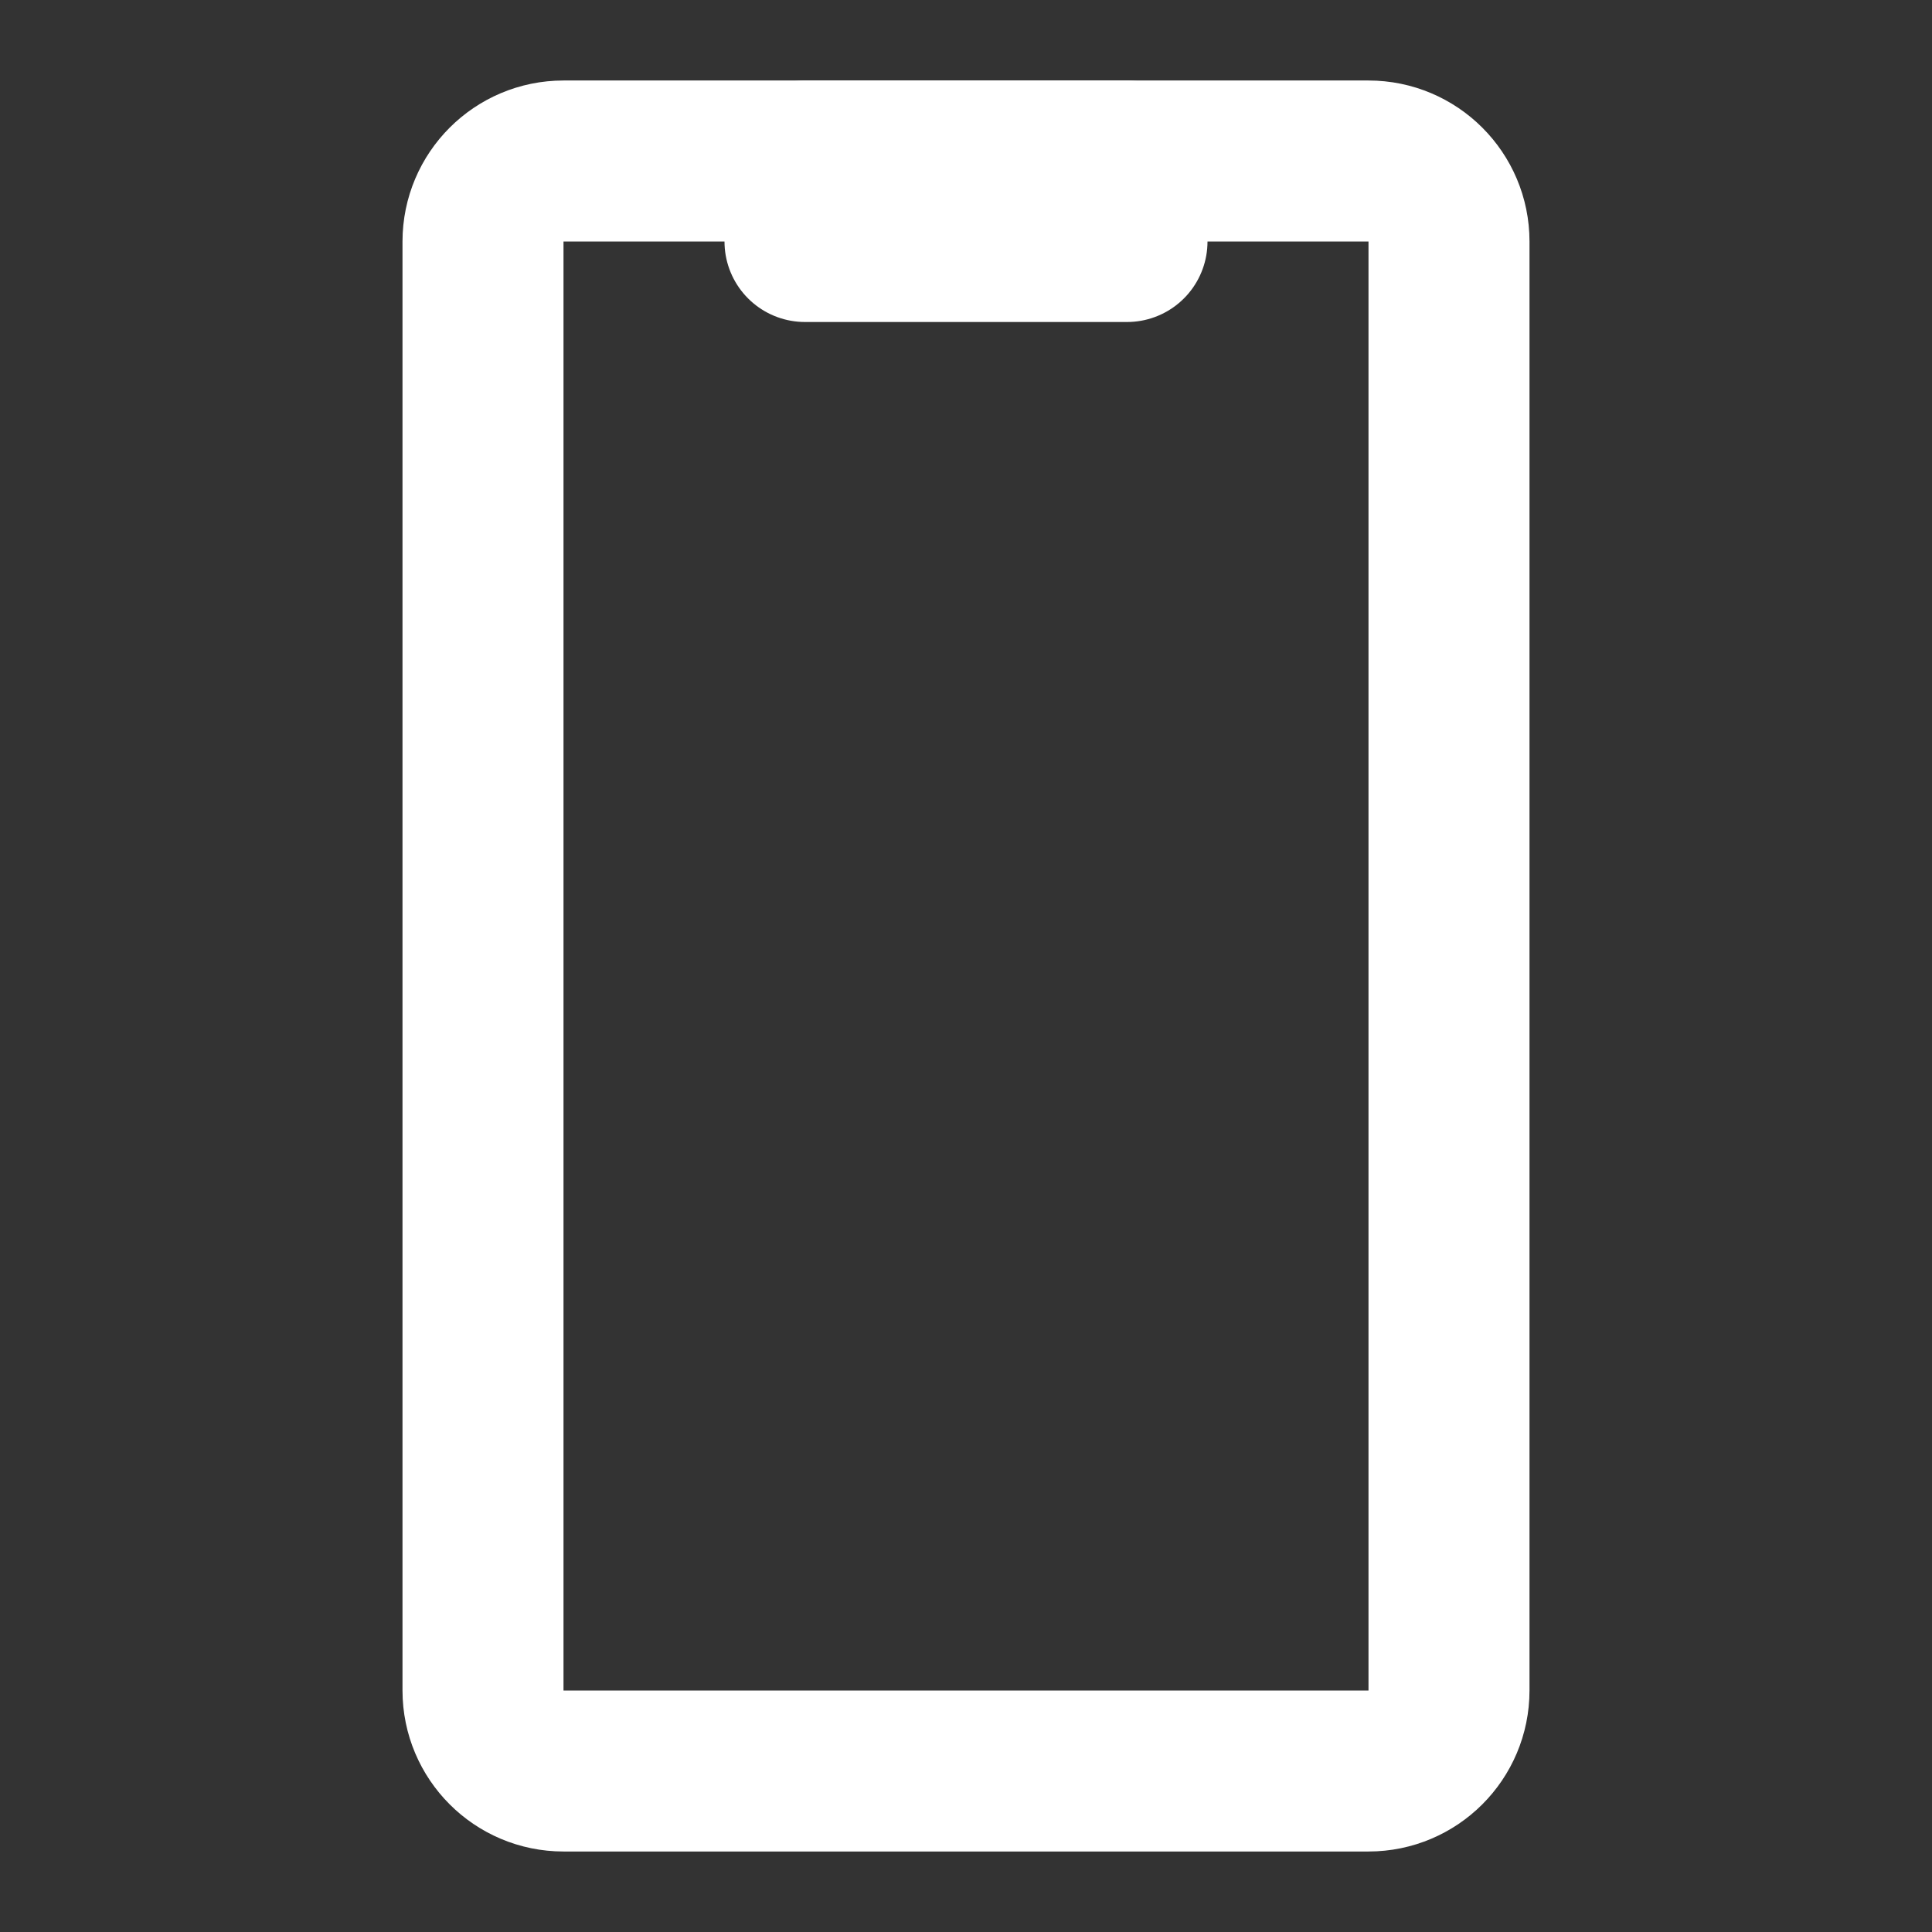
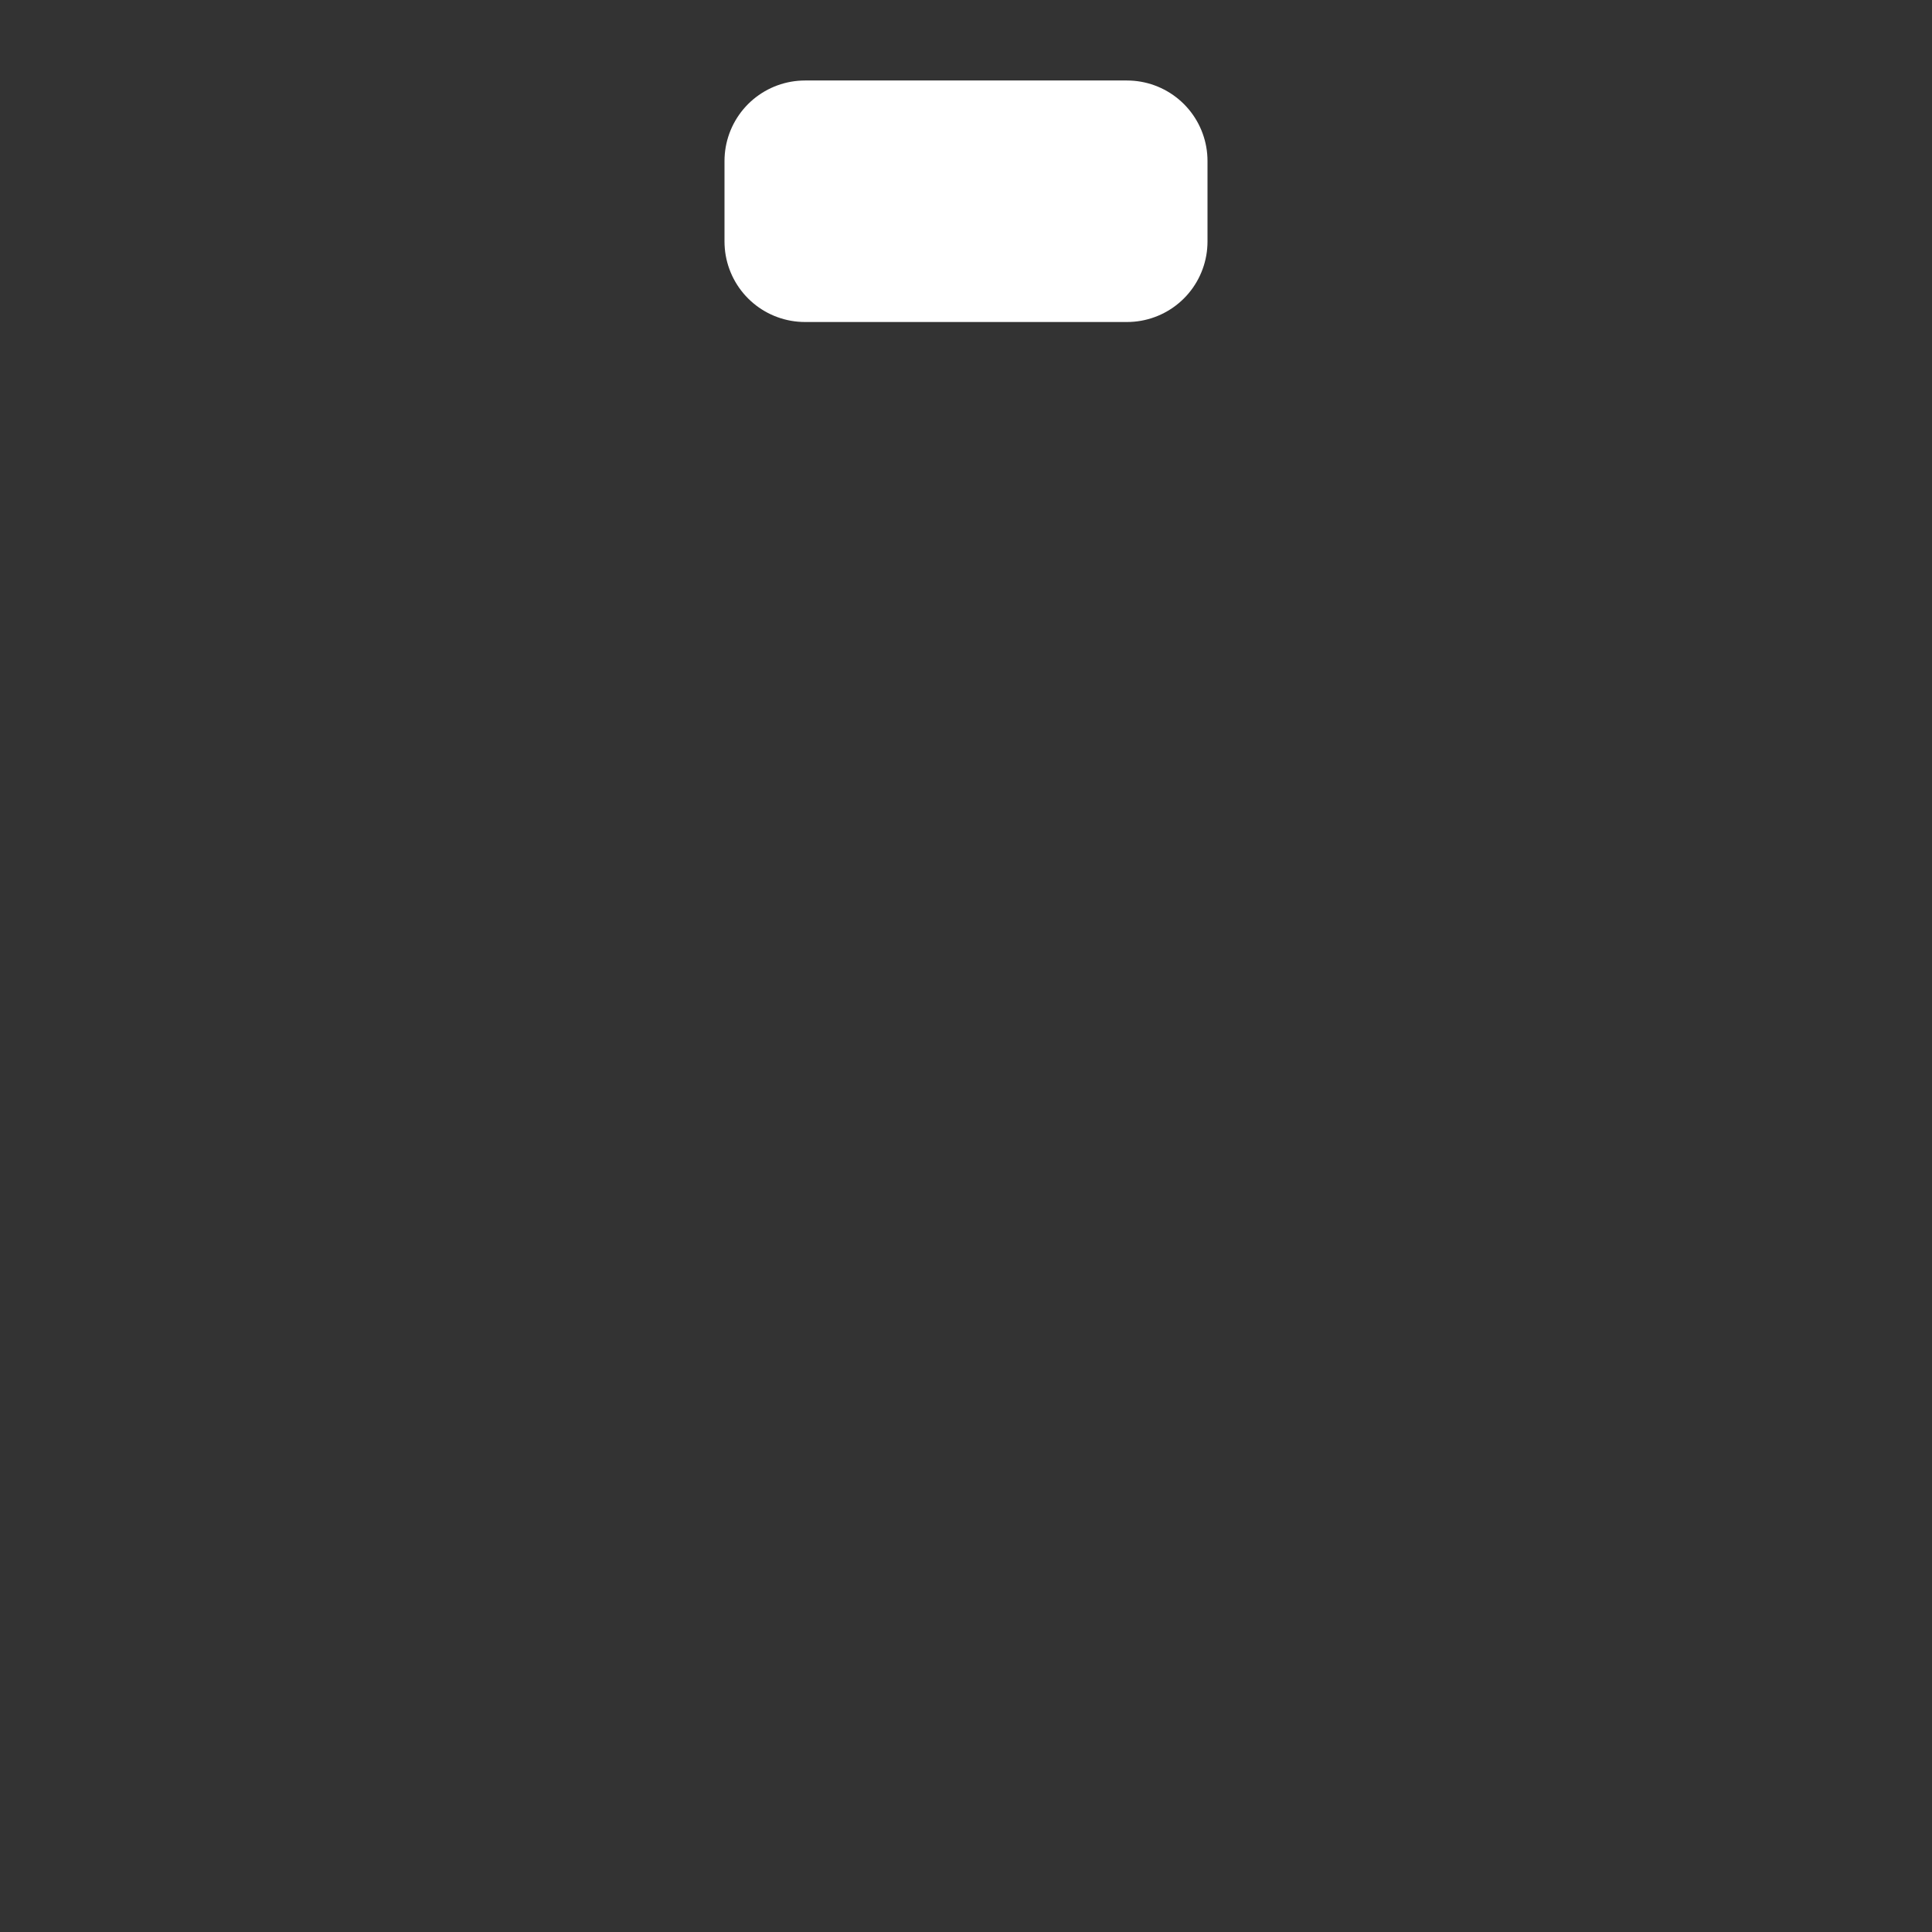
<svg xmlns="http://www.w3.org/2000/svg" width="24" height="24" viewBox="0 0 24 24" fill="none">
  <rect x="0" y="0" width="24" height="24" fill="#333333" stroke="none" />
-   <path d="M18 3V21C18 21.552 17.552 22 17 22H7C6.448 22 6 21.552 6 21V3C6 2.448 6.448 2 7 2H17C17.552 2 18 2.448 18 3Z" stroke="white" stroke-width="2" stroke-linecap="round" stroke-linejoin="round" />
-   <path d="M14 2V3H10V2H14Z" stroke="white" stroke-width="2" stroke-linecap="round" stroke-linejoin="round" />
+   <path d="M14 2V3H10V2H14" stroke="white" stroke-width="2" stroke-linecap="round" stroke-linejoin="round" />
</svg>